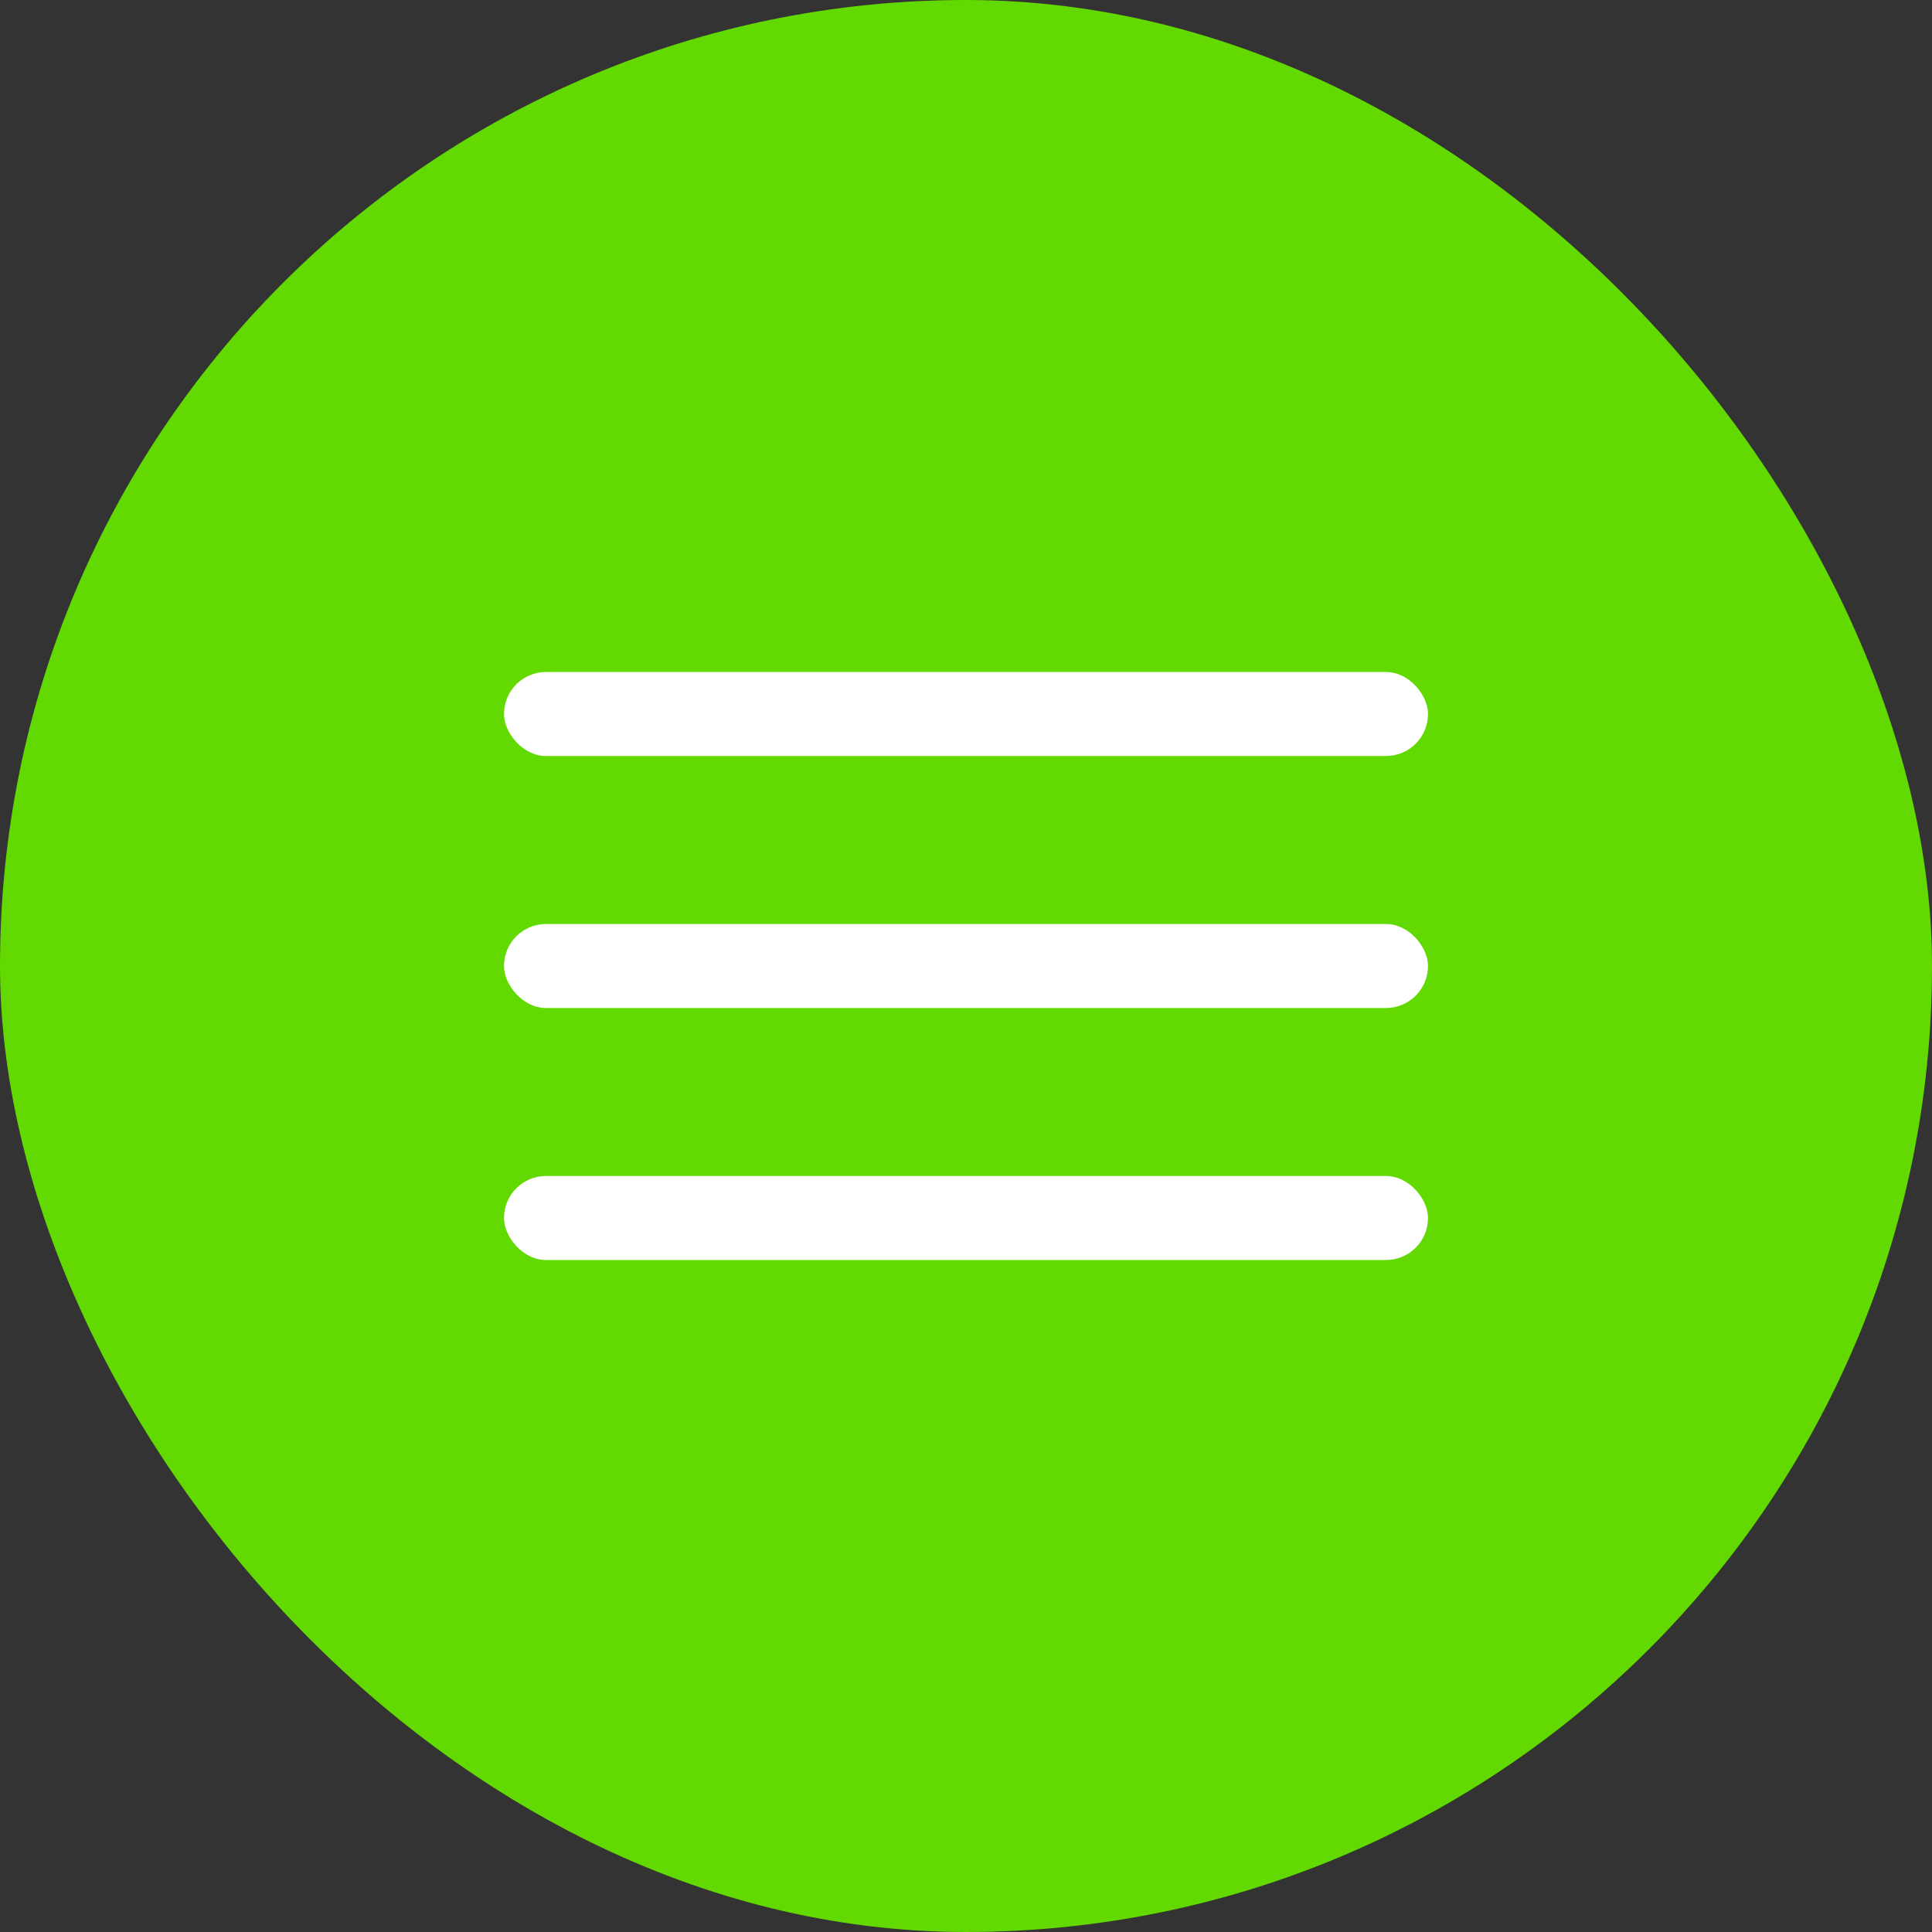
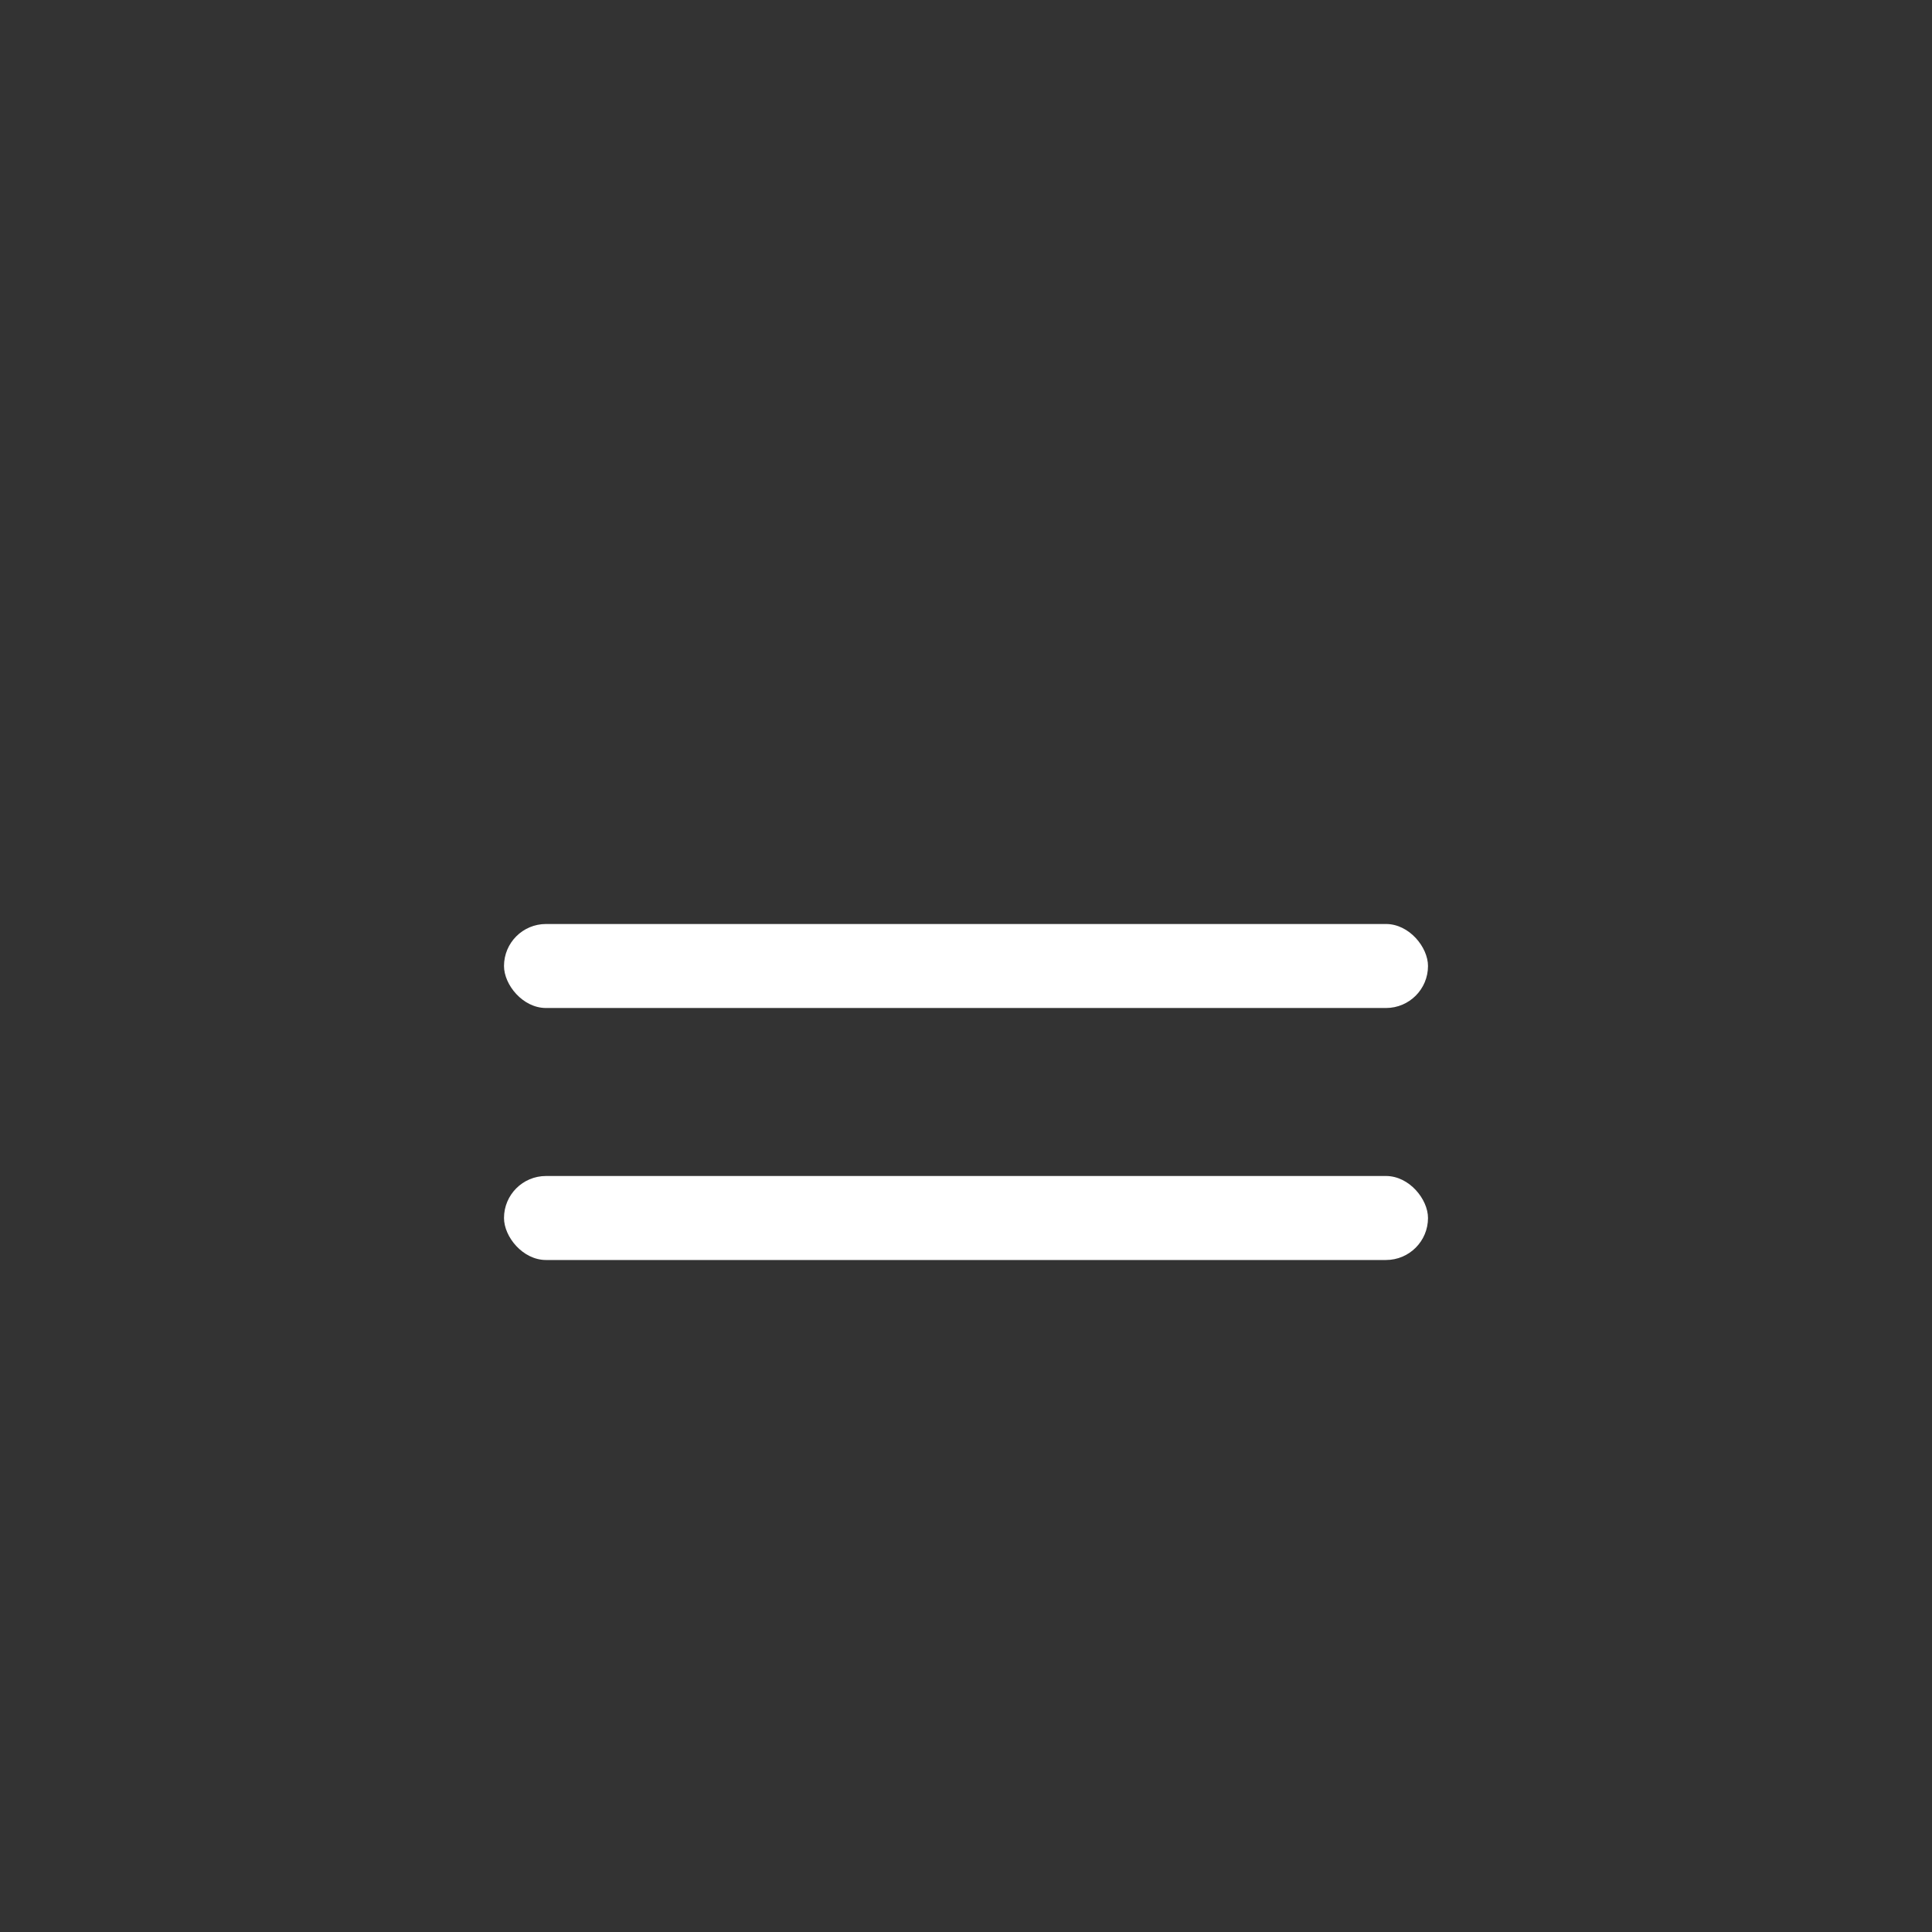
<svg xmlns="http://www.w3.org/2000/svg" width="46" height="46" viewBox="0 0 46 46" fill="none">
  <rect x="0" y="0" width="46" height="46" fill="#333333" stroke="none" />
-   <rect width="46" height="46" rx="23" fill="#62D901" />
-   <rect x="12" y="16" width="22" height="2" rx="1" fill="white" />
  <rect x="12" y="22" width="22" height="2" rx="1" fill="white" />
  <rect x="12" y="28" width="22" height="2" rx="1" fill="white" />
</svg>